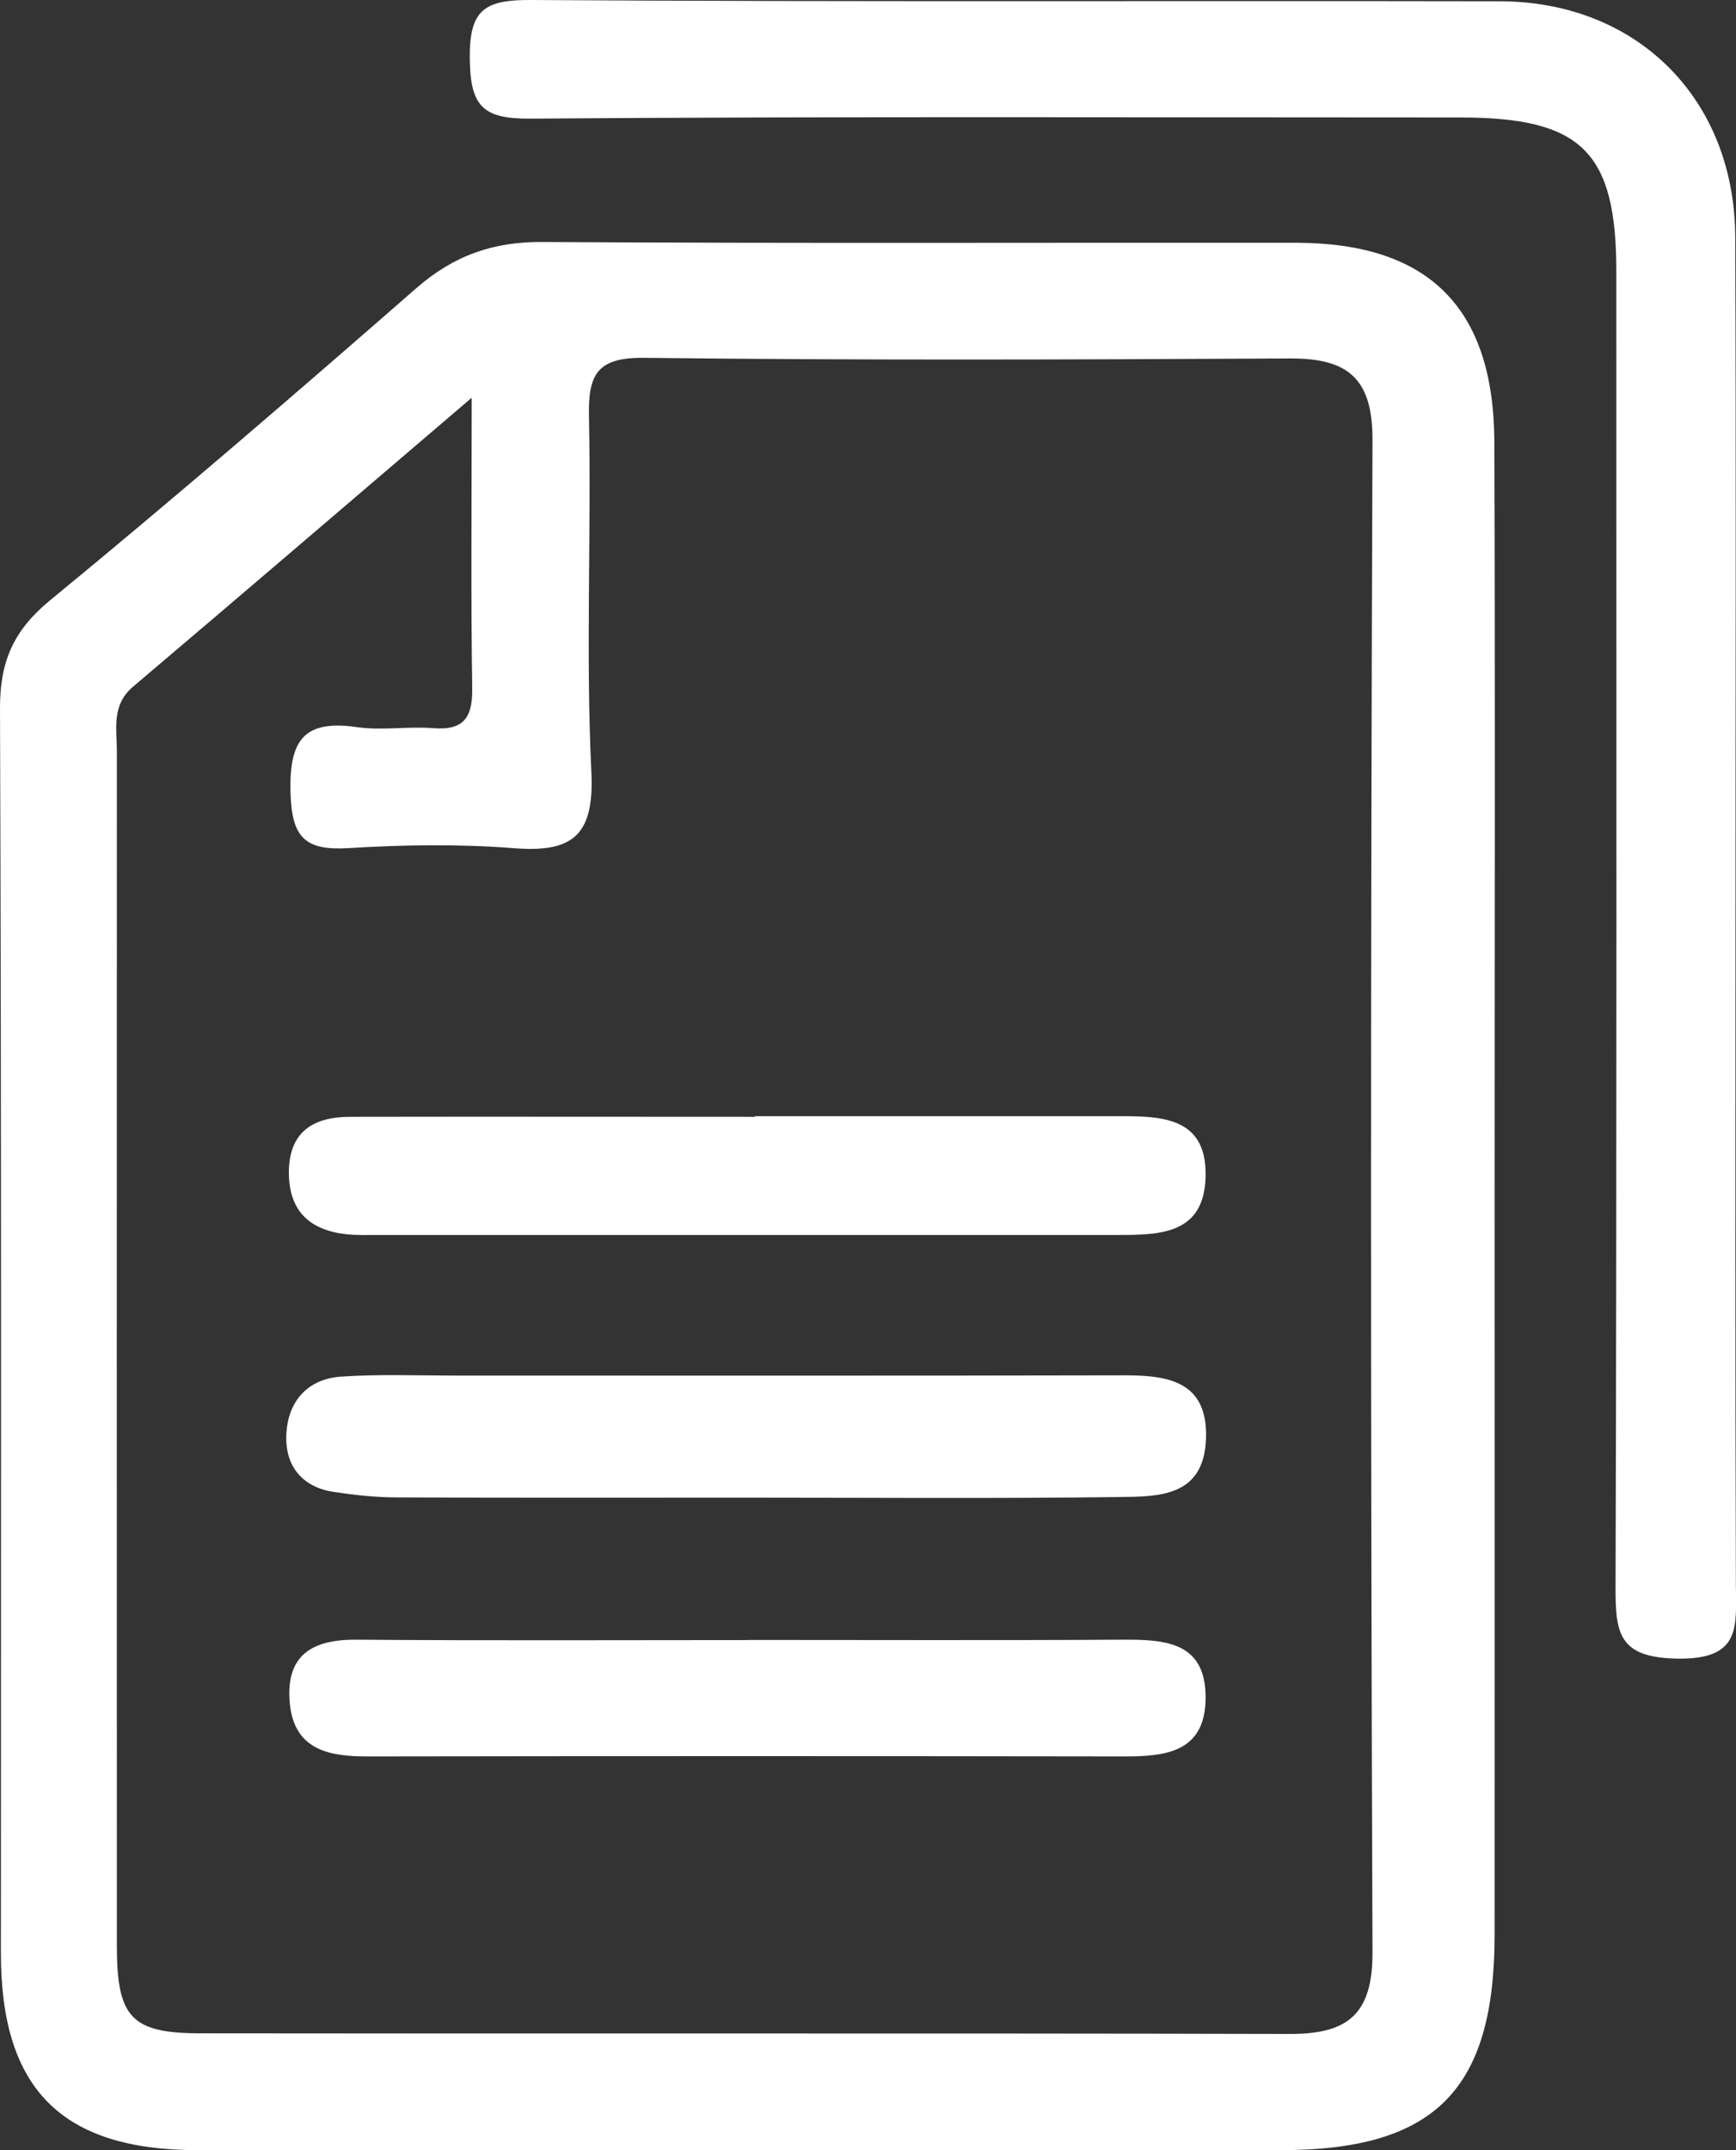
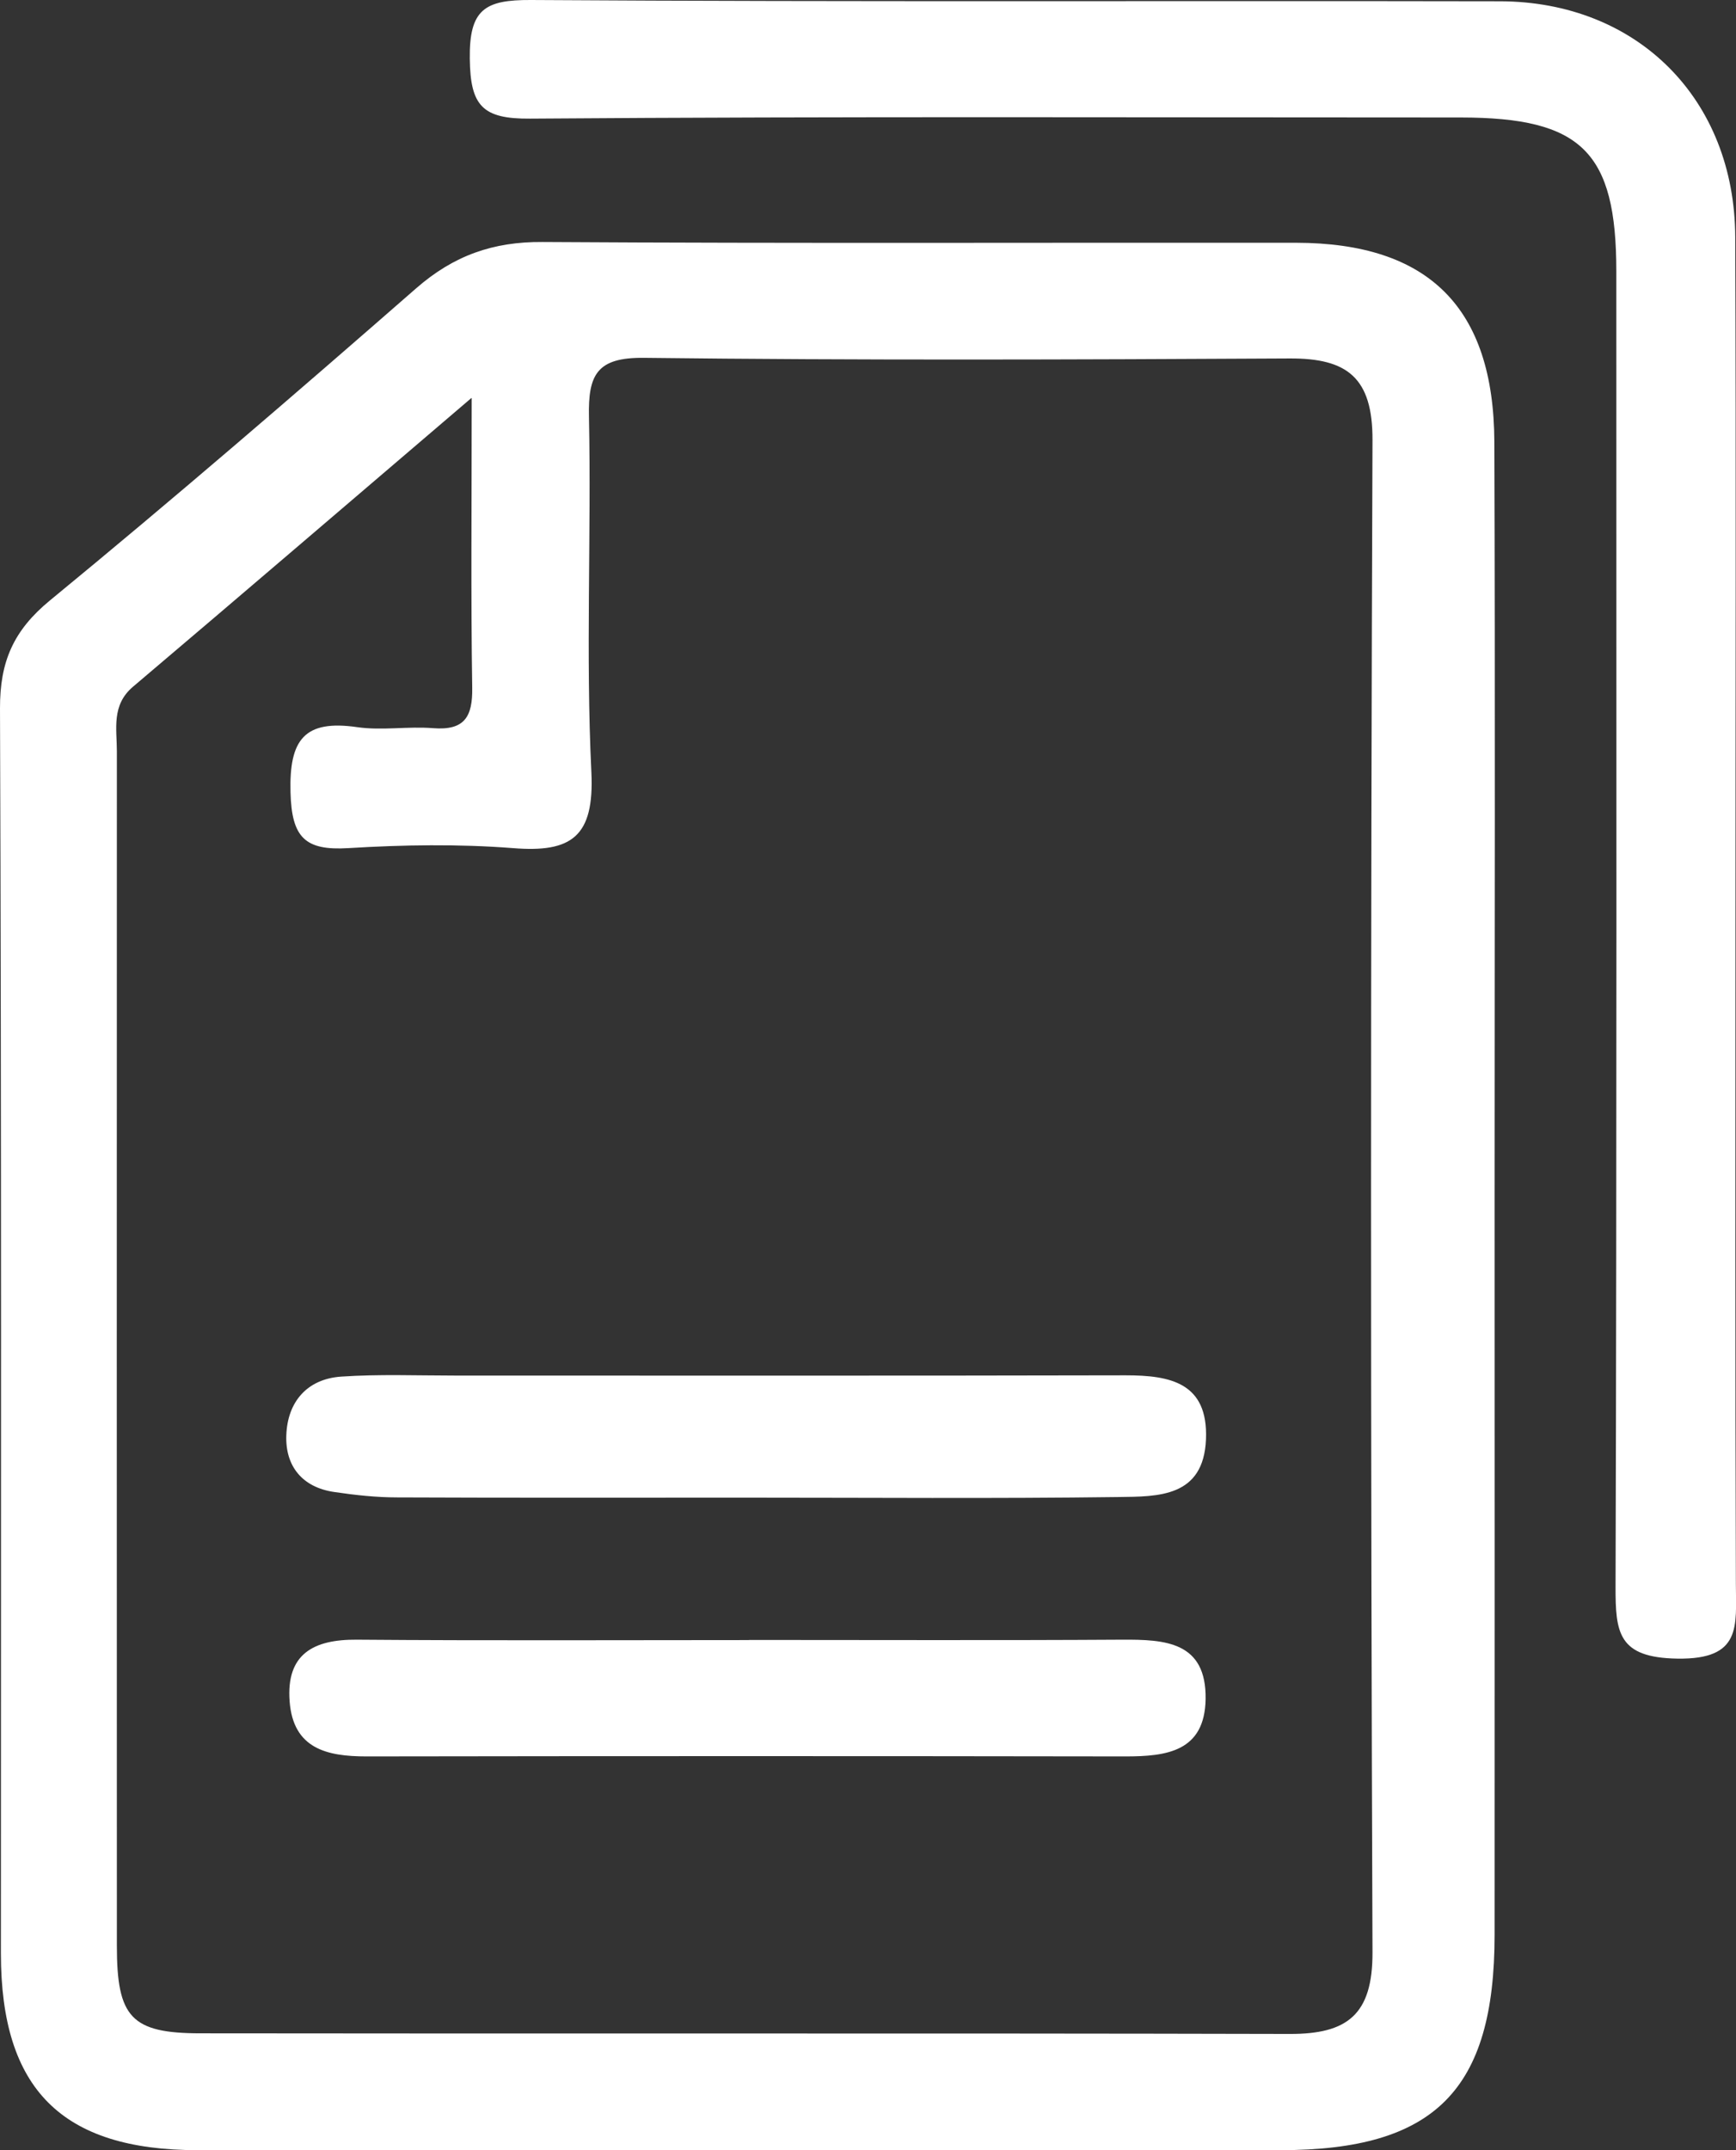
<svg xmlns="http://www.w3.org/2000/svg" width="84" height="104" viewBox="0 0 84 104" fill="none">
  <rect x="0" y="0" width="84" height="104" fill="#333333" stroke="none" />
  <g clip-path="url(#clip0_88_132)">
    <path d="M83.975 44.657C83.975 55.311 83.957 65.965 83.994 76.62C84 78.648 84.29 80.274 81.166 80.225C78.295 80.181 78.166 78.975 78.172 76.731C78.234 55.528 78.209 34.325 78.209 13.121C78.209 7.346 76.53 5.689 70.696 5.683C55.681 5.683 40.666 5.627 25.652 5.738C23.349 5.757 22.756 5.126 22.732 2.832C22.701 0.451 23.466 -0.012 25.689 -6.29206e-06C41.315 0.099 56.941 0.031 72.572 0.062C79.222 0.074 83.938 4.786 83.963 11.47C84.006 22.533 83.975 33.595 83.975 44.657Z" fill="white" />
    <path d="M26.25 11.705C38.4 11.78 50.557 11.73 62.707 11.742C69.121 11.749 72.282 14.871 72.307 21.376C72.35 33.564 72.319 45.752 72.319 57.94C72.319 69.818 72.325 81.703 72.319 93.581C72.319 101.1 69.423 104 61.959 104C44.494 104 27.034 104.006 9.569 104C2.988 104 0.044 101.044 0.044 94.49C0.044 74.412 0.074 54.334 -0 34.263C-0.007 32.006 0.648 30.497 2.414 29.044C8.415 24.116 14.299 19.045 20.145 13.938C21.954 12.361 23.855 11.687 26.25 11.705ZM31.159 17.308C28.887 17.283 28.454 18.118 28.498 20.152C28.615 25.884 28.337 31.635 28.615 37.355C28.763 40.477 27.652 41.251 24.818 41.022C22.182 40.818 19.508 40.861 16.86 41.022C14.761 41.151 14.113 40.514 14.057 38.325C13.989 35.766 14.731 34.801 17.287 35.172C18.49 35.345 19.744 35.122 20.959 35.221C22.472 35.338 22.874 34.677 22.849 33.255C22.781 28.865 22.824 24.468 22.824 19.262L22.812 19.249C16.965 24.239 11.712 28.747 6.433 33.218C5.384 34.108 5.655 35.259 5.655 36.347C5.649 55.602 5.649 74.863 5.655 94.118C5.655 97.575 6.346 98.348 9.705 98.348C27.275 98.373 44.839 98.336 62.41 98.379C65.182 98.385 66.423 97.458 66.411 94.428C66.318 70.047 66.318 45.672 66.411 21.29C66.423 18.26 65.182 17.326 62.41 17.338C51.995 17.394 41.574 17.431 31.159 17.308Z" fill="white" />
    <path d="M36.055 72.439C30.443 72.439 24.831 72.452 19.219 72.427C18.206 72.427 17.188 72.316 16.181 72.167C14.626 71.945 13.798 70.912 13.854 69.422C13.909 67.82 14.848 66.695 16.515 66.584C18.342 66.46 20.188 66.534 22.022 66.534C32.838 66.534 43.655 66.547 54.471 66.522C56.632 66.522 58.459 66.881 58.354 69.608C58.243 72.433 56.027 72.384 54.119 72.409C48.1 72.489 42.08 72.439 36.055 72.439Z" fill="white" />
-     <path d="M36.536 53.988C42.457 53.988 48.377 53.988 54.298 53.988C56.348 53.988 58.404 54.118 58.336 56.913C58.268 59.671 56.181 59.733 54.156 59.733C42.21 59.733 30.27 59.733 18.324 59.733C17.811 59.733 17.299 59.751 16.793 59.702C15.021 59.516 13.984 58.607 13.977 56.727C13.977 54.736 15.157 54.025 16.928 54.019C23.46 54.007 29.992 54.019 36.53 54.019C36.53 54.013 36.53 54.007 36.53 53.994L36.536 53.988Z" fill="white" />
    <path d="M36.24 79.322C42.259 79.322 48.279 79.346 54.298 79.309C56.385 79.297 58.379 79.408 58.336 82.185C58.292 84.72 56.453 84.955 54.459 84.955C42.216 84.936 29.974 84.936 17.731 84.955C15.817 84.955 14.187 84.584 14.014 82.29C13.841 79.996 15.175 79.291 17.268 79.309C23.59 79.359 29.918 79.328 36.246 79.328L36.24 79.322Z" fill="white" />
  </g>
  <defs>
    <clipPath id="clip0_88_132">
      <rect width="84" height="104" fill="white" />
    </clipPath>
  </defs>
</svg>